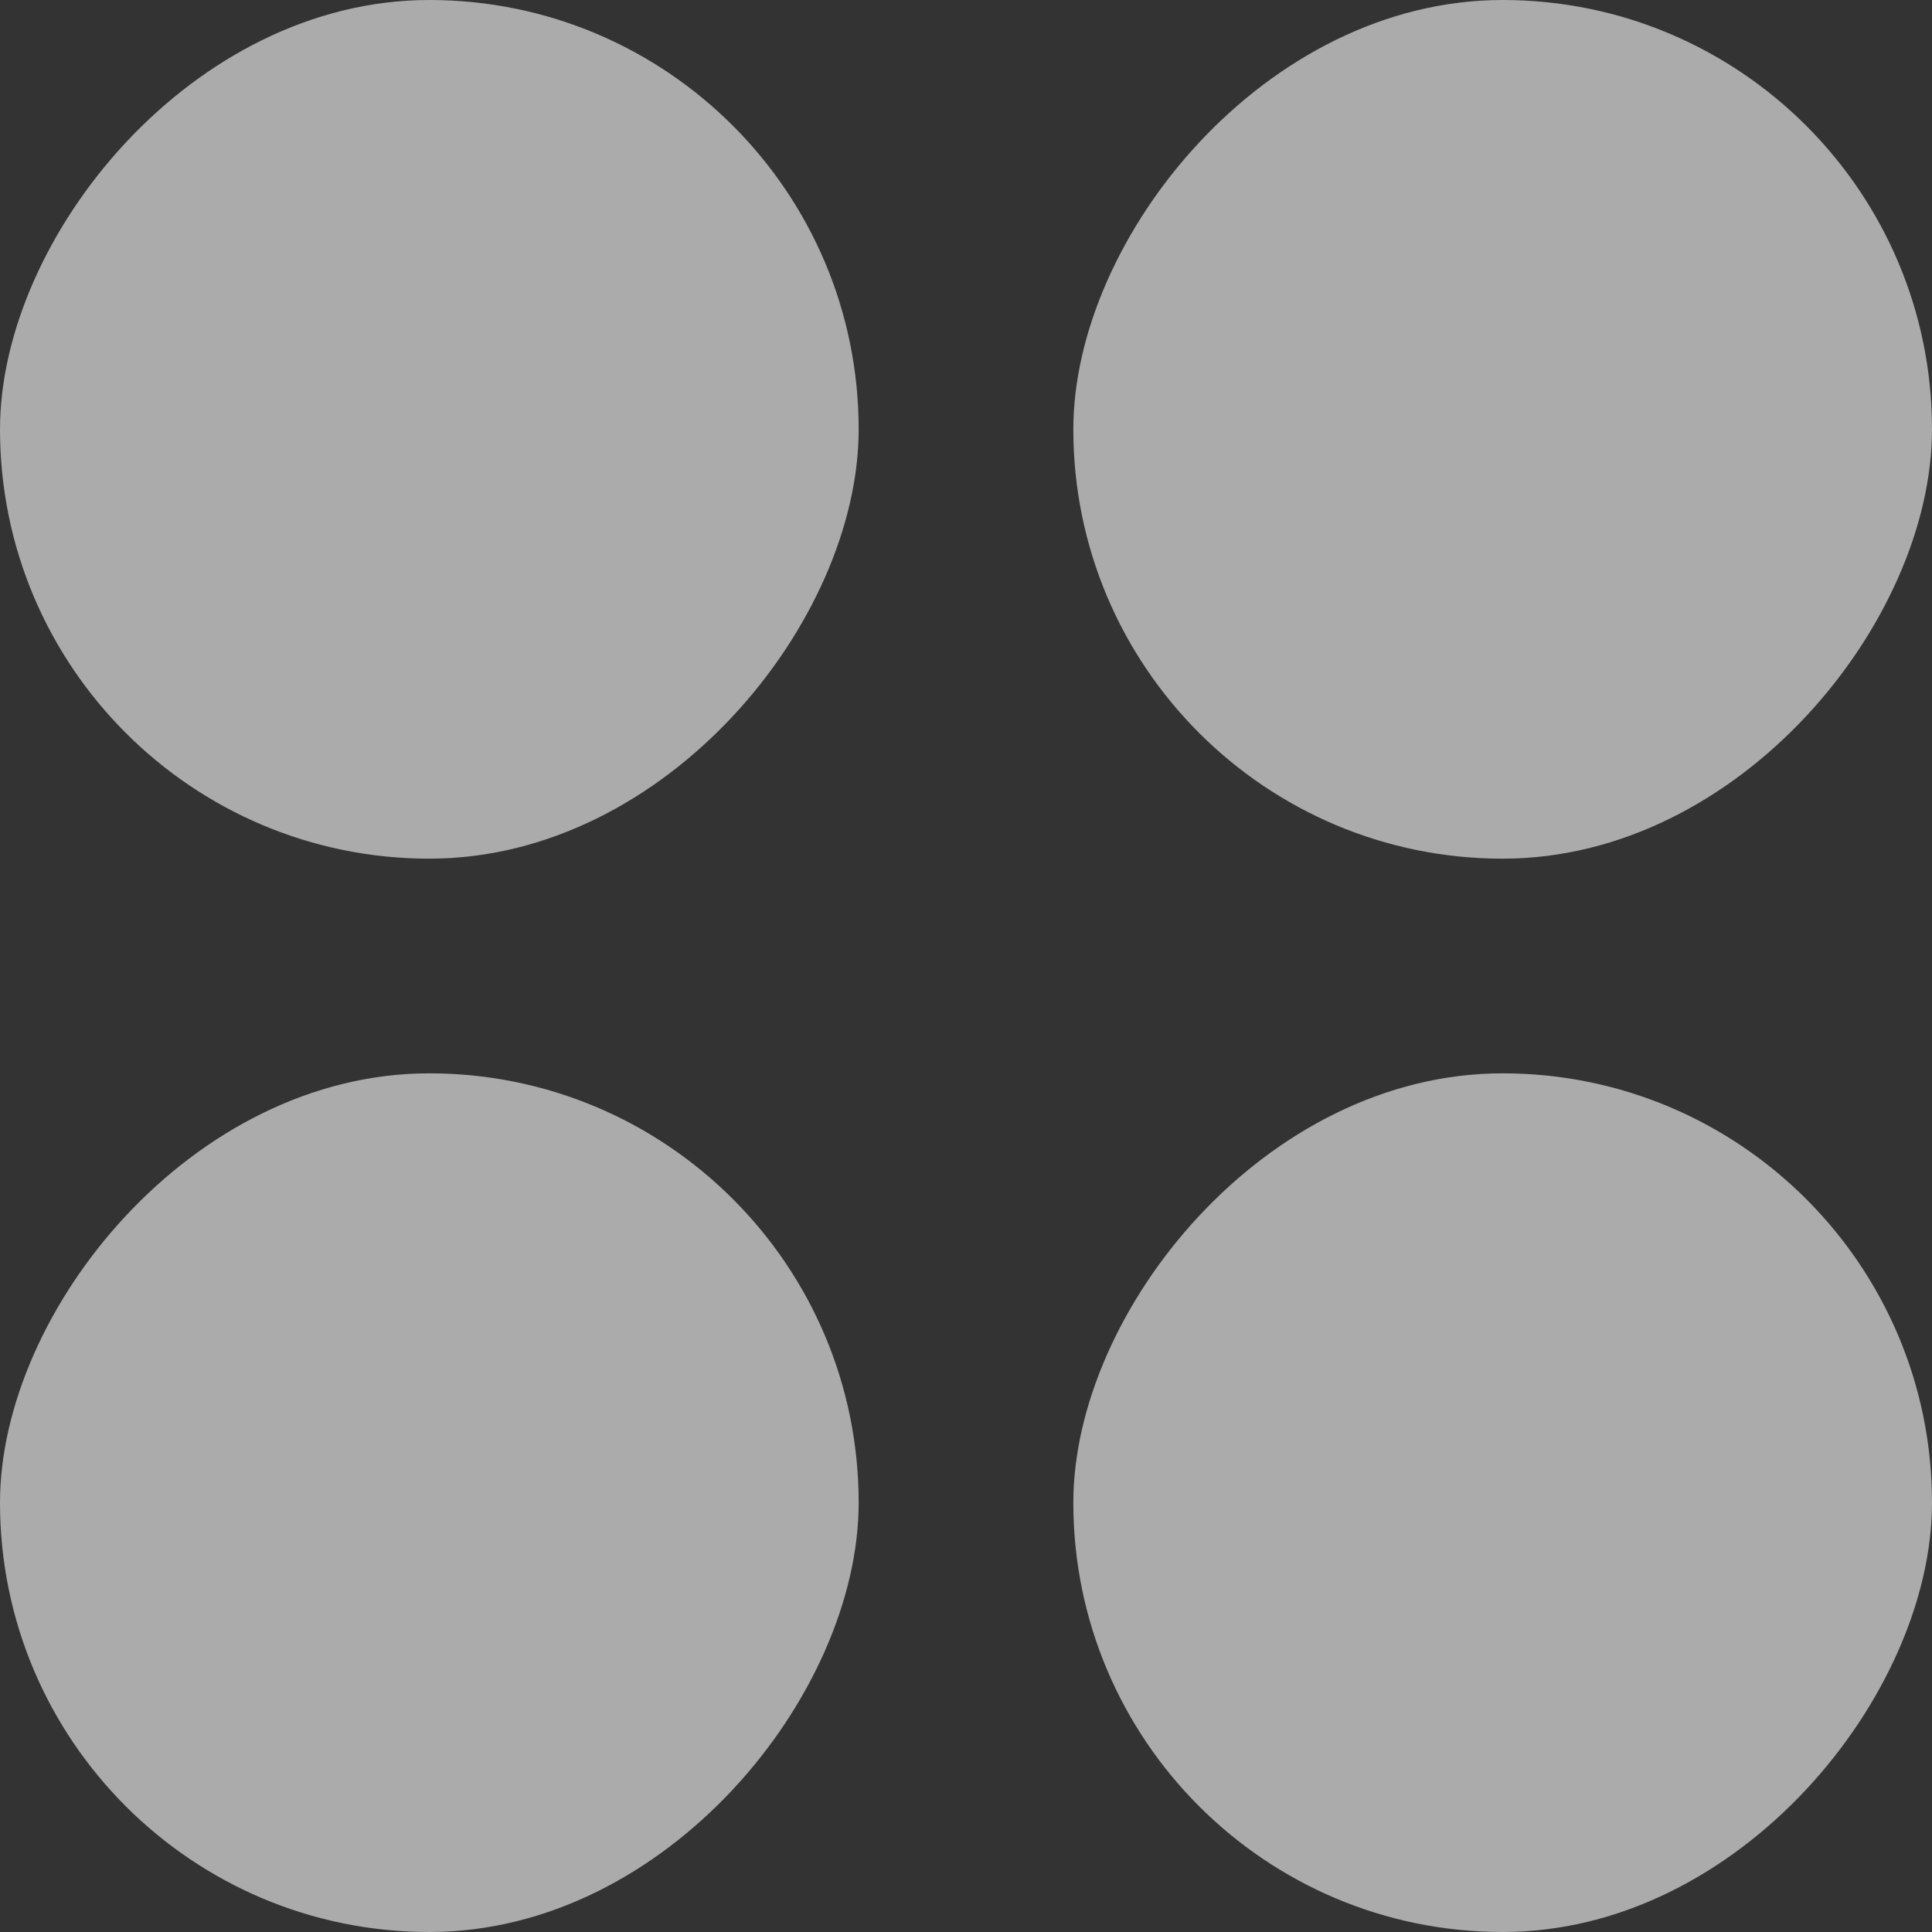
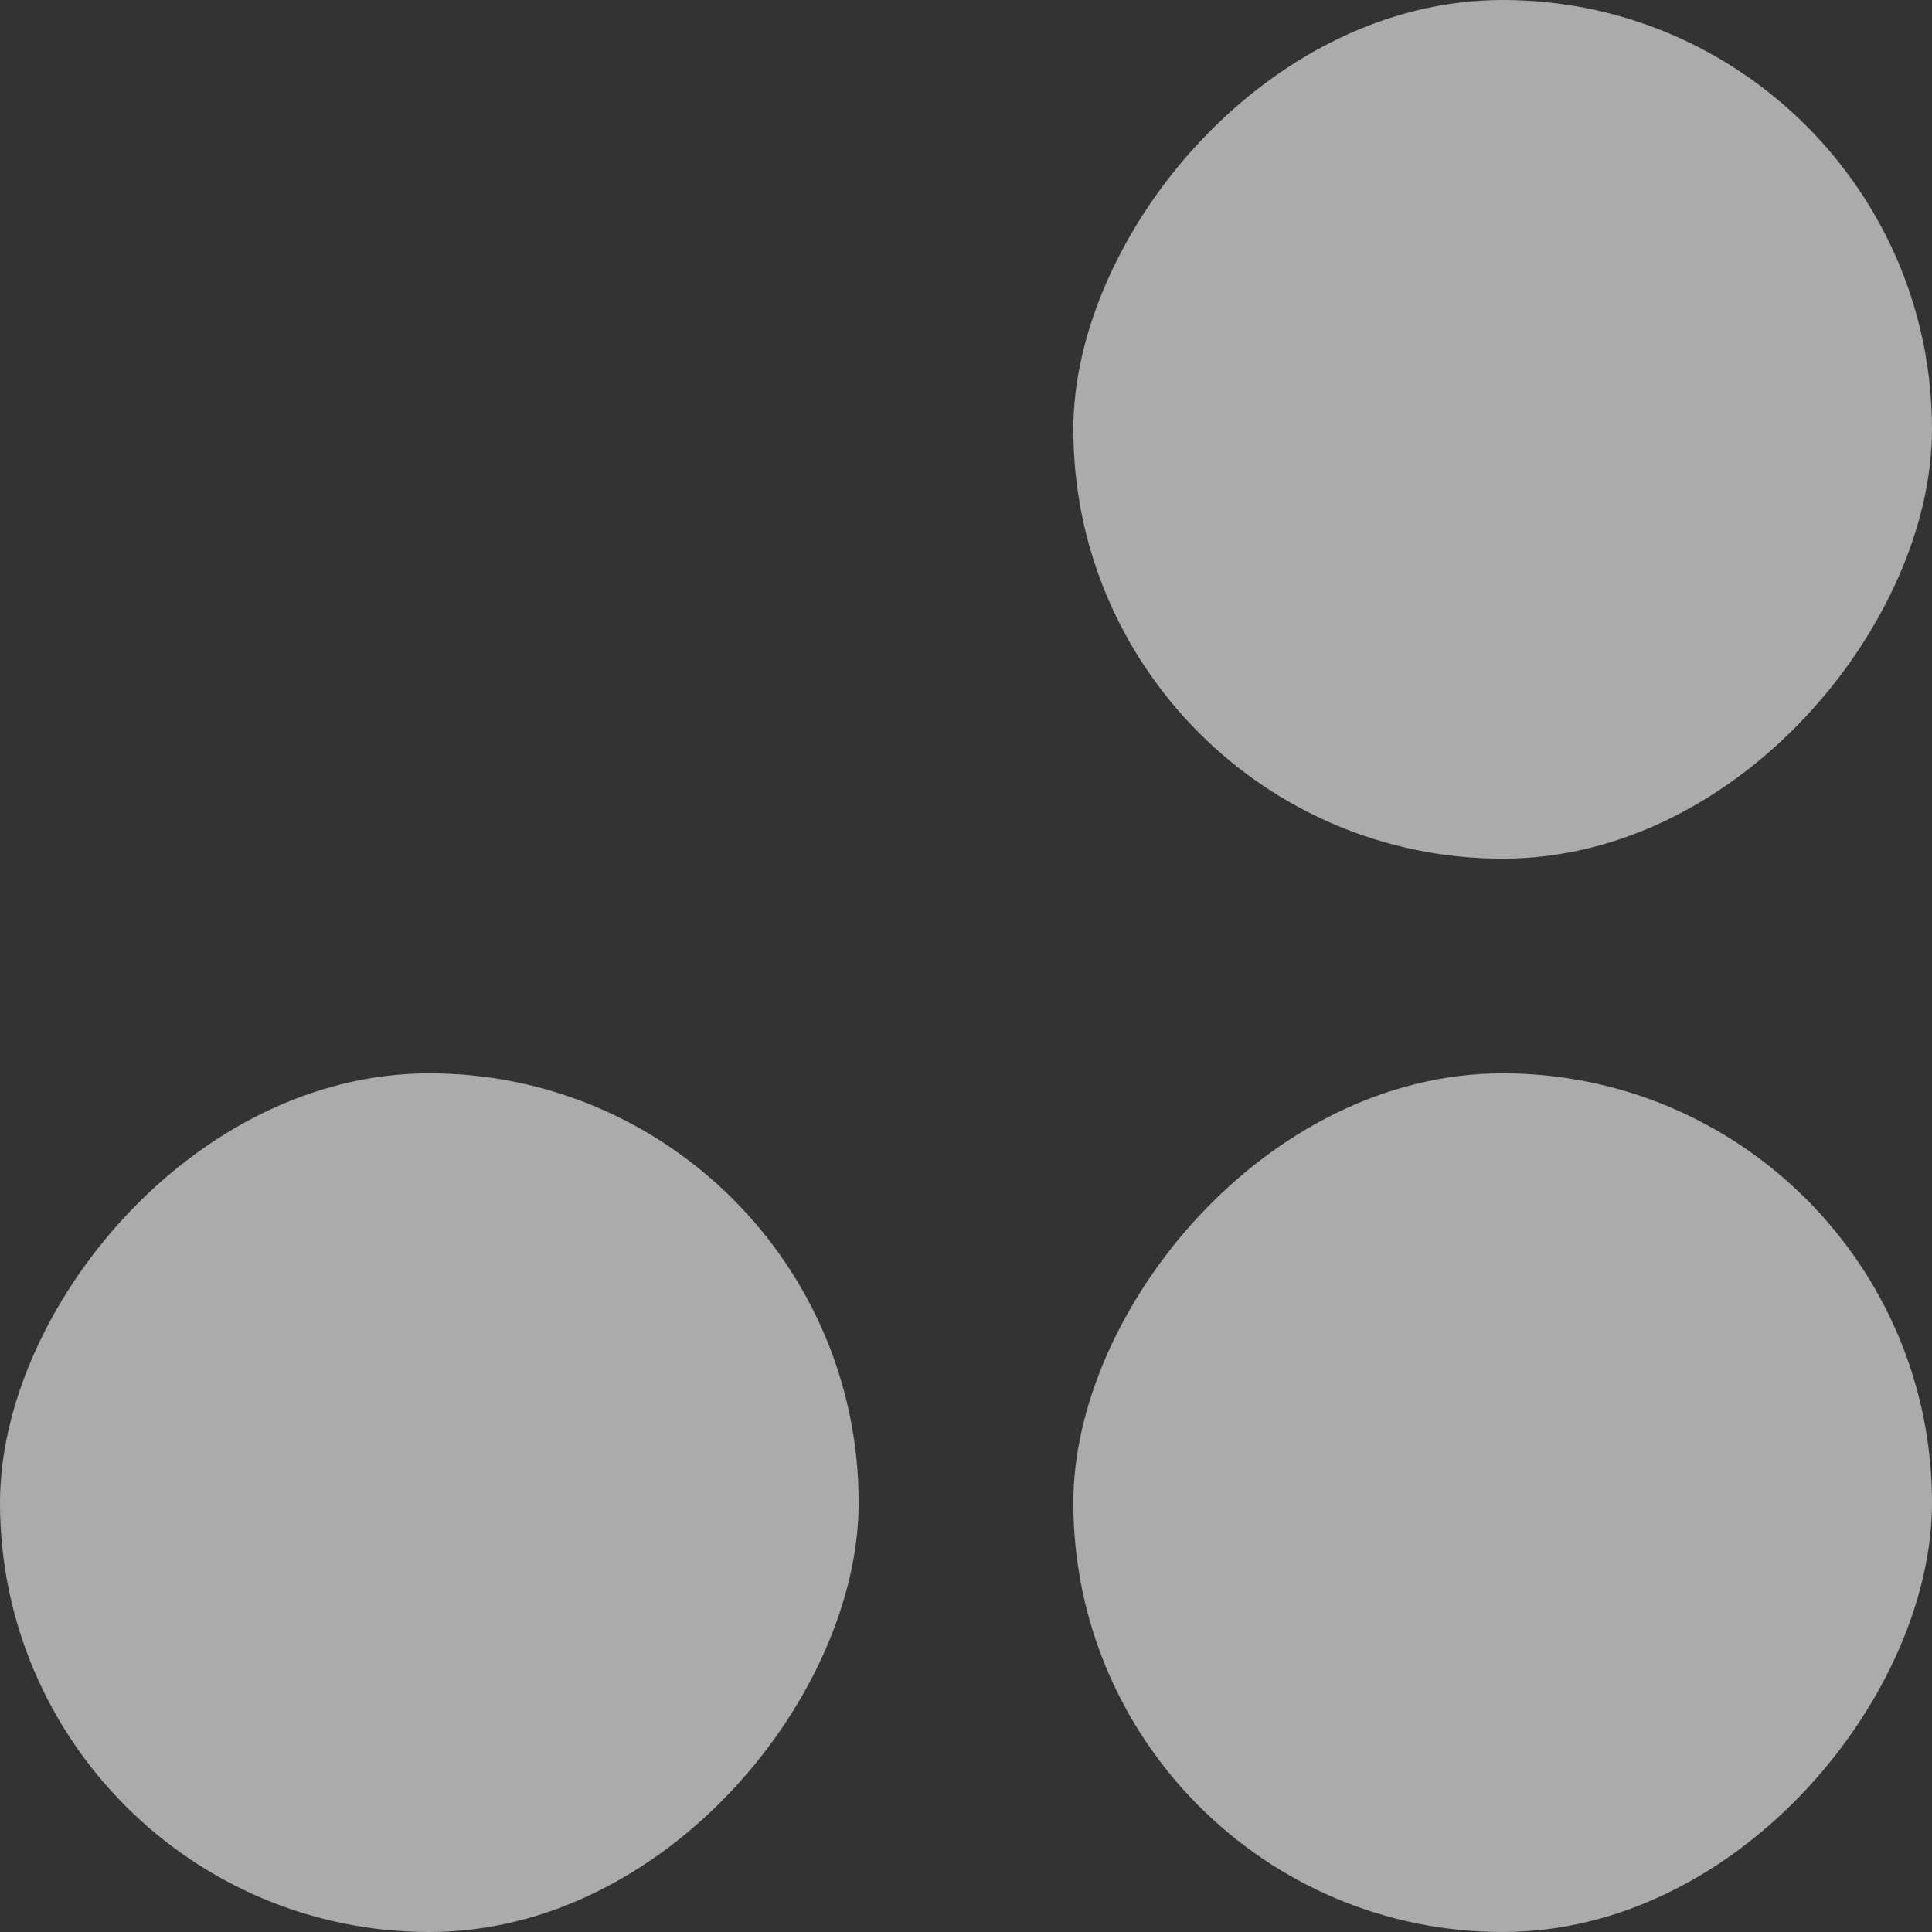
<svg xmlns="http://www.w3.org/2000/svg" width="18" height="18" viewBox="0 0 18 18" fill="none">
  <rect x="0" y="0" width="18" height="18" fill="#333333" stroke="none" />
  <g opacity="0.6">
    <rect width="8" height="8" rx="4" transform="matrix(1 0 0 -1 0 18)" fill="#FCFCFD" />
    <rect width="8" height="8" rx="4" transform="matrix(1 0 0 -1 10 18)" fill="#FCFCFD" />
-     <rect width="8" height="8" rx="4" transform="matrix(1 0 0 -1 0 8)" fill="#FCFCFD" />
    <rect width="8" height="8" rx="4" transform="matrix(1 0 0 -1 10 8)" fill="#FCFCFD" />
  </g>
</svg>